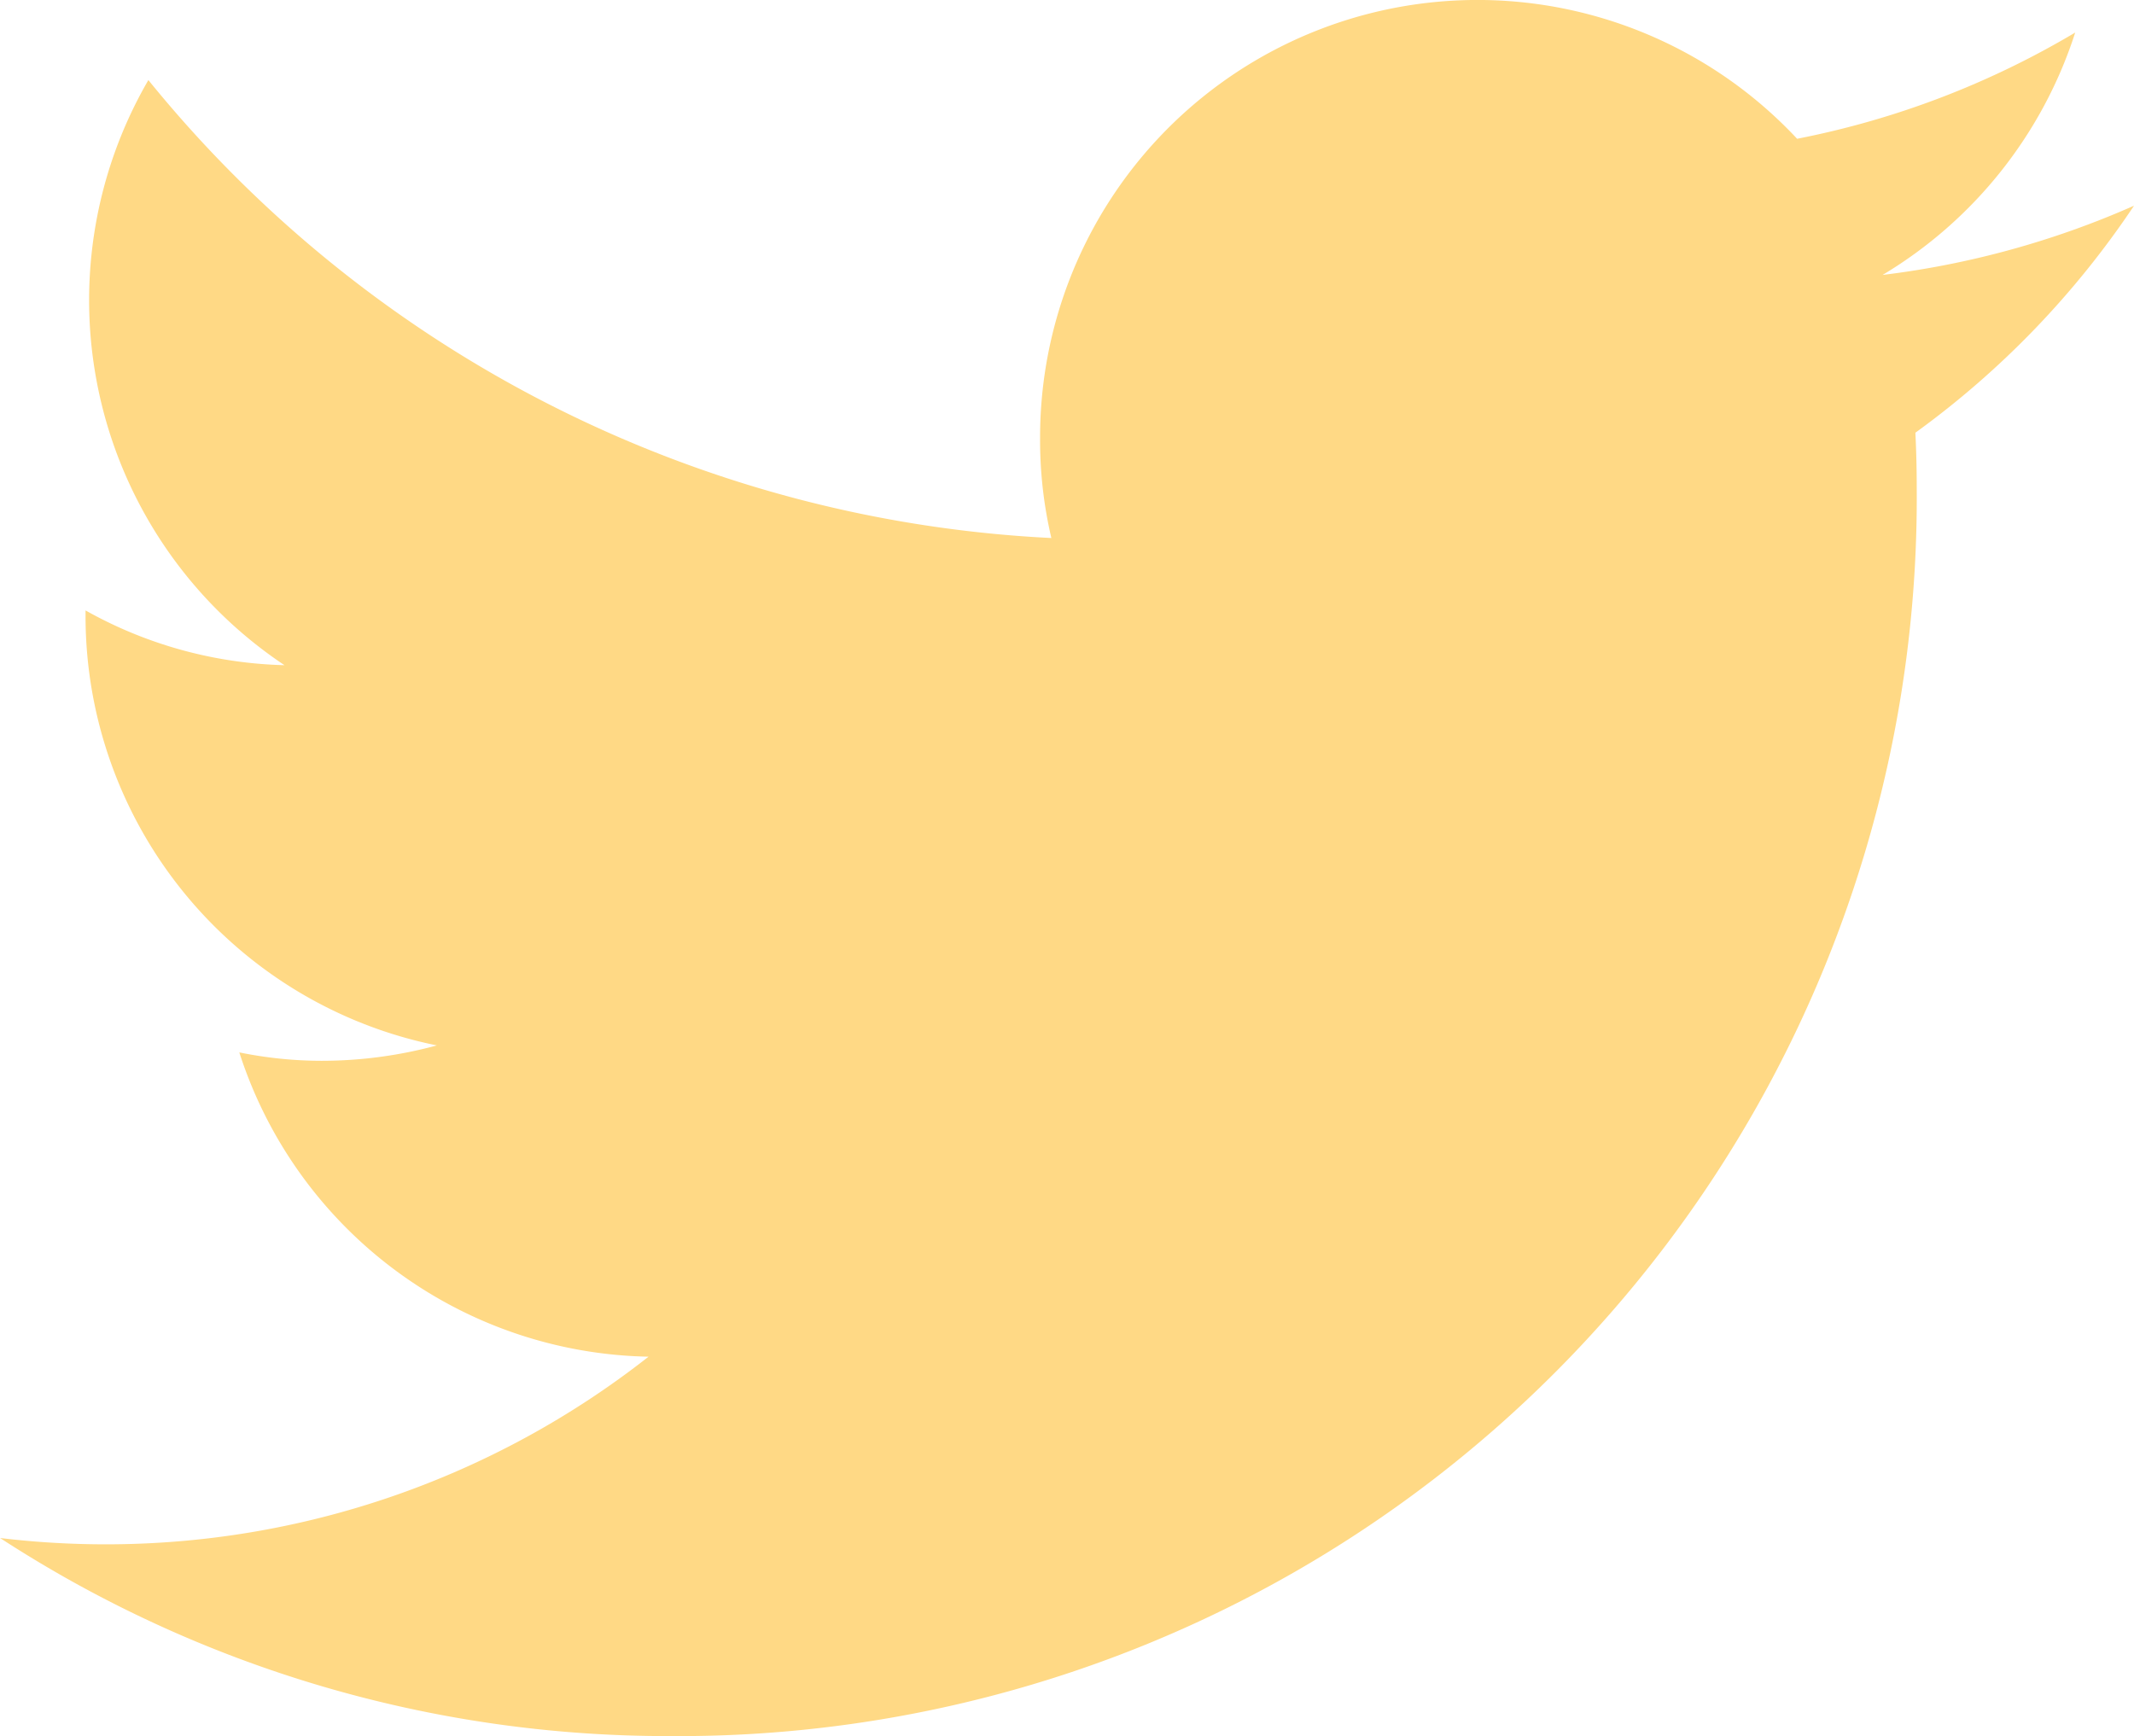
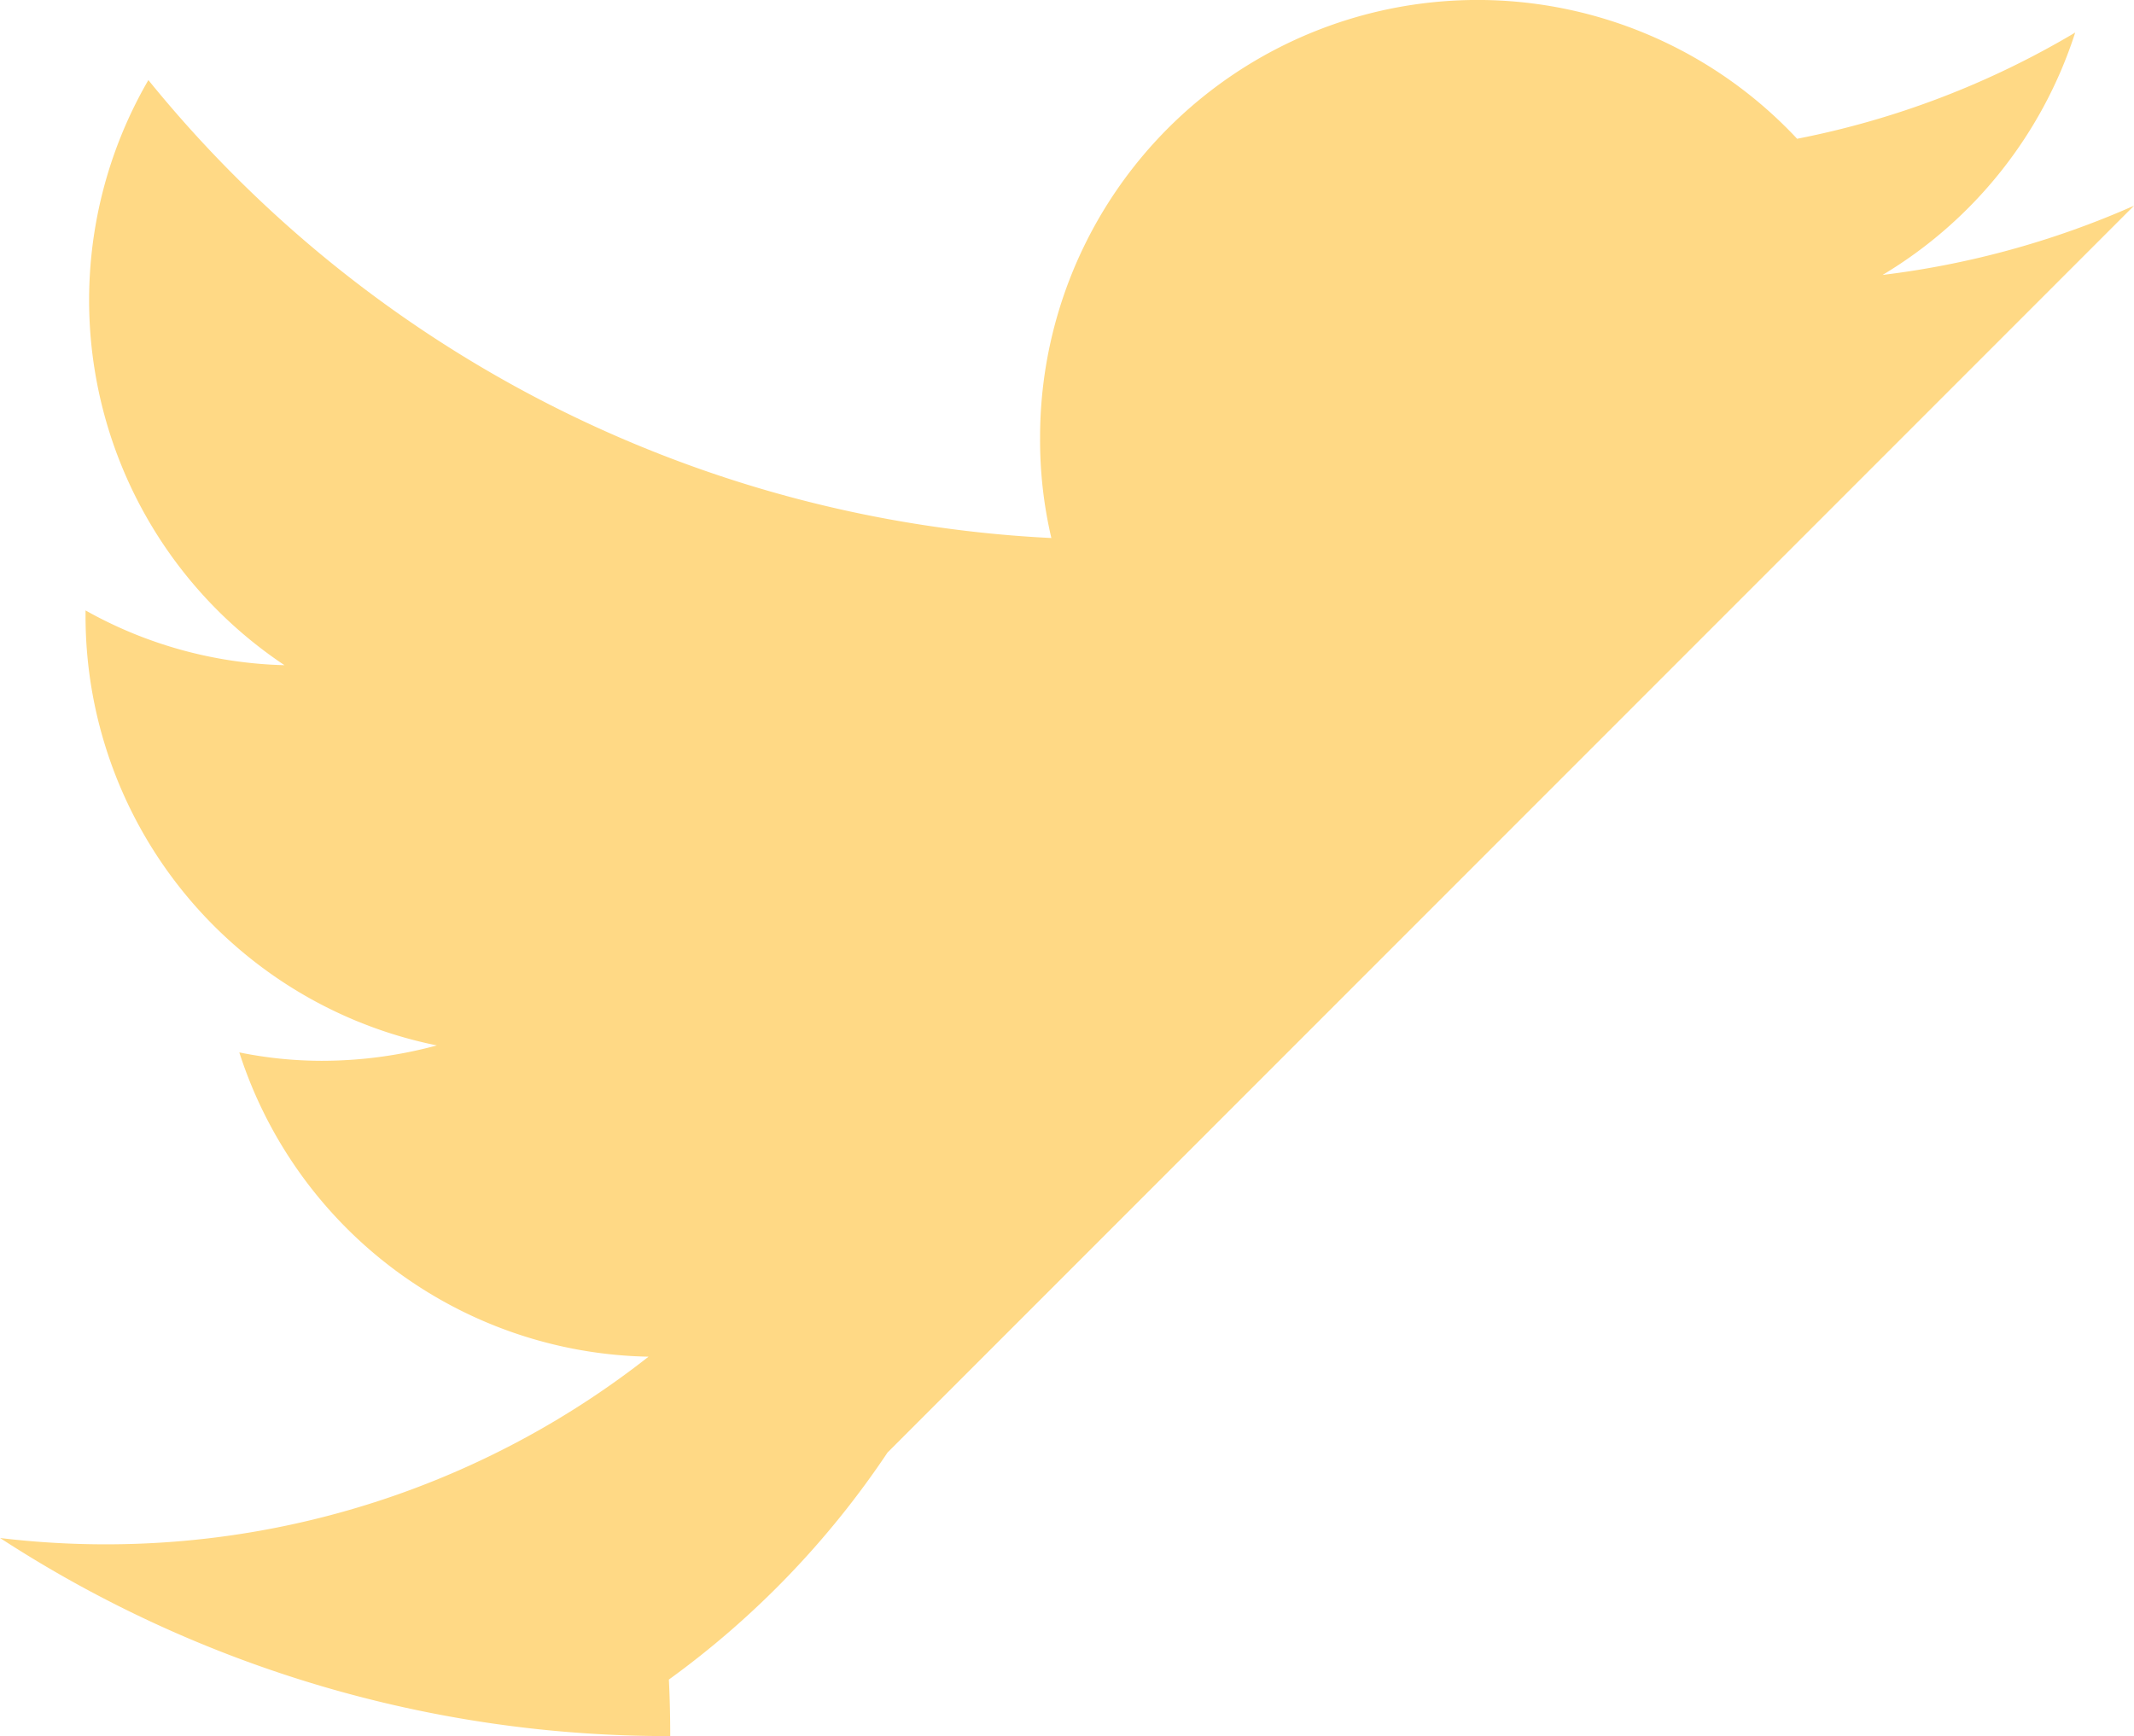
<svg xmlns="http://www.w3.org/2000/svg" width="25.37" height="20.644" viewBox="0 0 25.37 20.644">
-   <path data-name="Icon ionic-logo-twitter" d="M26.783 6.946a10.523 10.523 0 0 1-2.989.823 5.223 5.223 0 0 0 2.29-2.882 10.342 10.342 0 0 1-3.306 1.263 5.2 5.2 0 0 0-9 3.559 5.1 5.1 0 0 0 .134 1.188A14.75 14.75 0 0 1 3.177 5.452a5.215 5.215 0 0 0 1.618 6.957 5.084 5.084 0 0 1-2.365-.651v.065a5.209 5.209 0 0 0 4.177 5.107 5.239 5.239 0 0 1-1.371.183 4.91 4.91 0 0 1-.978-.1 5.213 5.213 0 0 0 4.865 3.618 10.436 10.436 0 0 1-6.467 2.231 10.551 10.551 0 0 1-1.242-.075 14.549 14.549 0 0 0 7.967 2.355A14.721 14.721 0 0 0 24.2 10.317c0-.226-.005-.452-.016-.672a10.6 10.6 0 0 0 2.599-2.699z" transform="translate(-1.413 -4.5)" style="fill:#ffd985" />
+   <path data-name="Icon ionic-logo-twitter" d="M26.783 6.946a10.523 10.523 0 0 1-2.989.823 5.223 5.223 0 0 0 2.29-2.882 10.342 10.342 0 0 1-3.306 1.263 5.2 5.2 0 0 0-9 3.559 5.1 5.1 0 0 0 .134 1.188A14.75 14.75 0 0 1 3.177 5.452a5.215 5.215 0 0 0 1.618 6.957 5.084 5.084 0 0 1-2.365-.651v.065a5.209 5.209 0 0 0 4.177 5.107 5.239 5.239 0 0 1-1.371.183 4.91 4.91 0 0 1-.978-.1 5.213 5.213 0 0 0 4.865 3.618 10.436 10.436 0 0 1-6.467 2.231 10.551 10.551 0 0 1-1.242-.075 14.549 14.549 0 0 0 7.967 2.355c0-.226-.005-.452-.016-.672a10.6 10.6 0 0 0 2.599-2.699z" transform="translate(-1.413 -4.5)" style="fill:#ffd985" />
</svg>